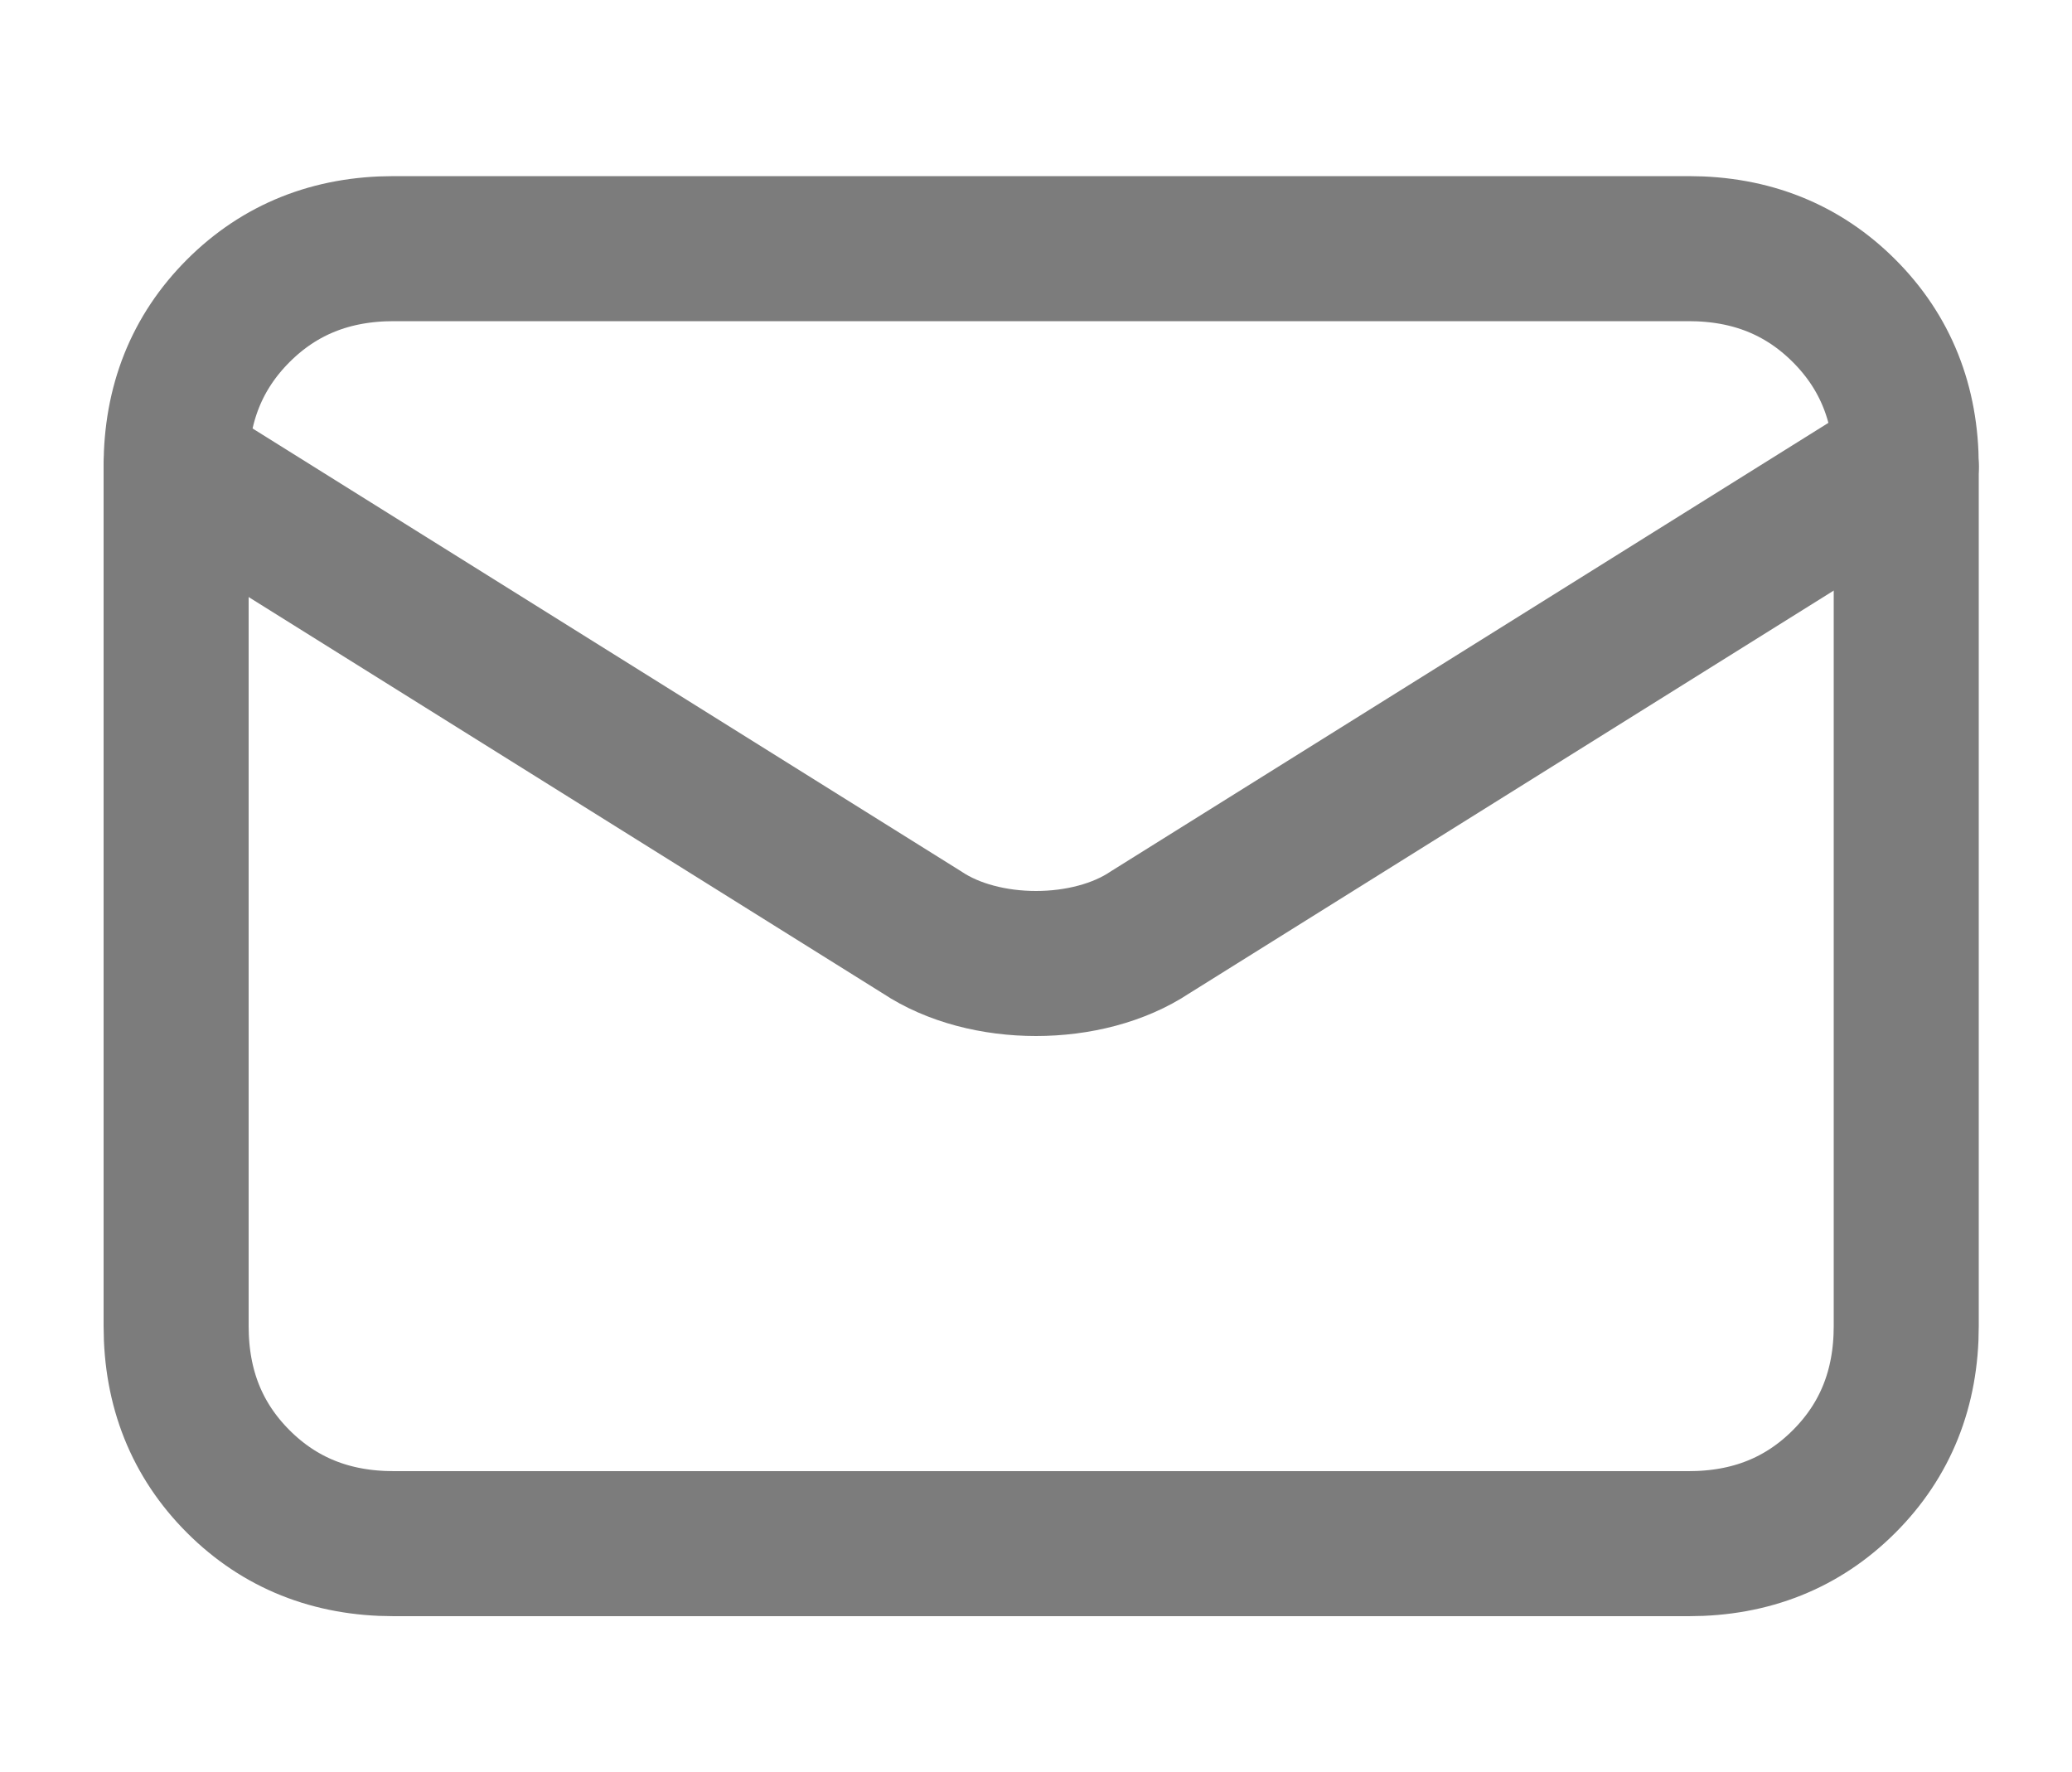
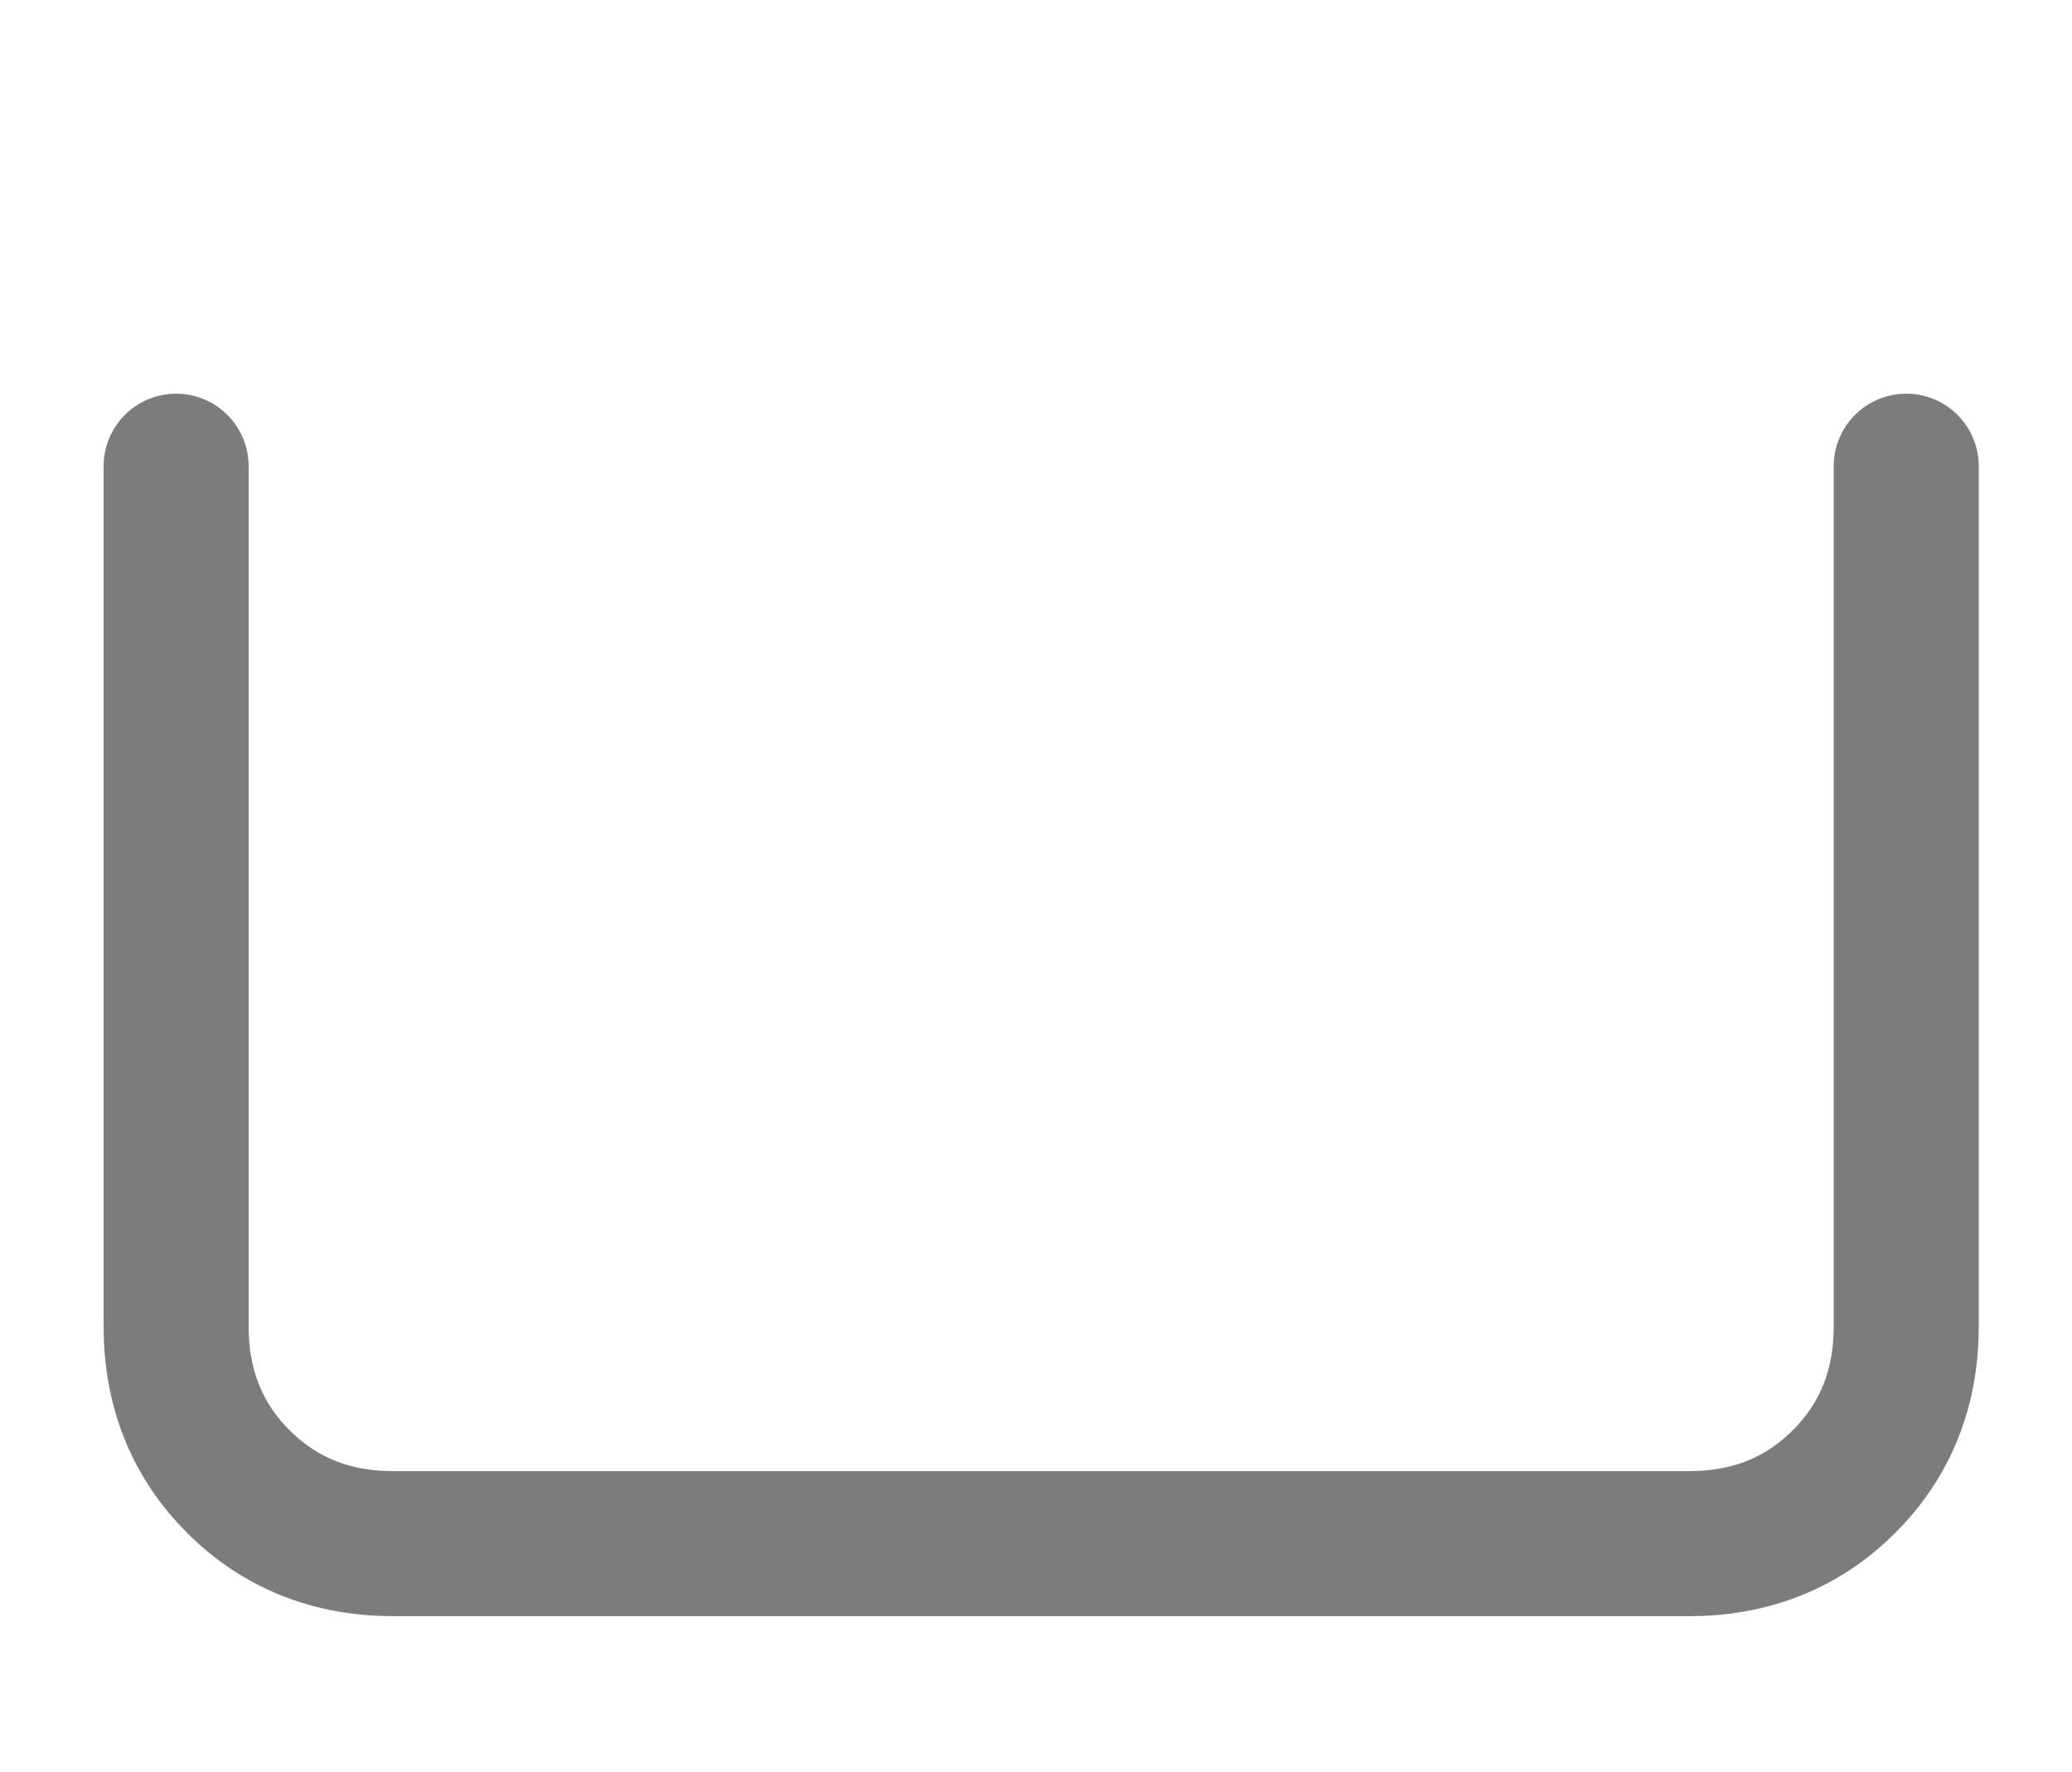
<svg xmlns="http://www.w3.org/2000/svg" width="20" height="17.1" version="1.1" viewBox="0 0 20 17.1">
  <defs>
    <style>
      .cls-1 {
        fill: none;
        stroke: #7c7c7c;
        stroke-linecap: round;
        stroke-linejoin: round;
        stroke-width: 1.4px;
      }
    </style>
  </defs>
  <g>
    <g id="Layer_1">
      <path class="cls-1" d="M18.4,4.5v8.3c0,.6-.2,1.1-.6,1.5-.4.4-.9.6-1.5.6H3.8c-.6,0-1.1-.2-1.5-.6-.4-.4-.6-.9-.6-1.5V4.5" />
-       <path class="cls-1" d="M18.4,4.5c0-.6-.2-1.1-.6-1.5-.4-.4-.9-.6-1.5-.6H3.8c-.6,0-1.1.2-1.5.6-.4.4-.6.9-.6,1.5l7.2,4.5c.3.2.7.3,1.1.3s.8-.1,1.1-.3l7.2-4.5Z" />
    </g>
  </g>
</svg>